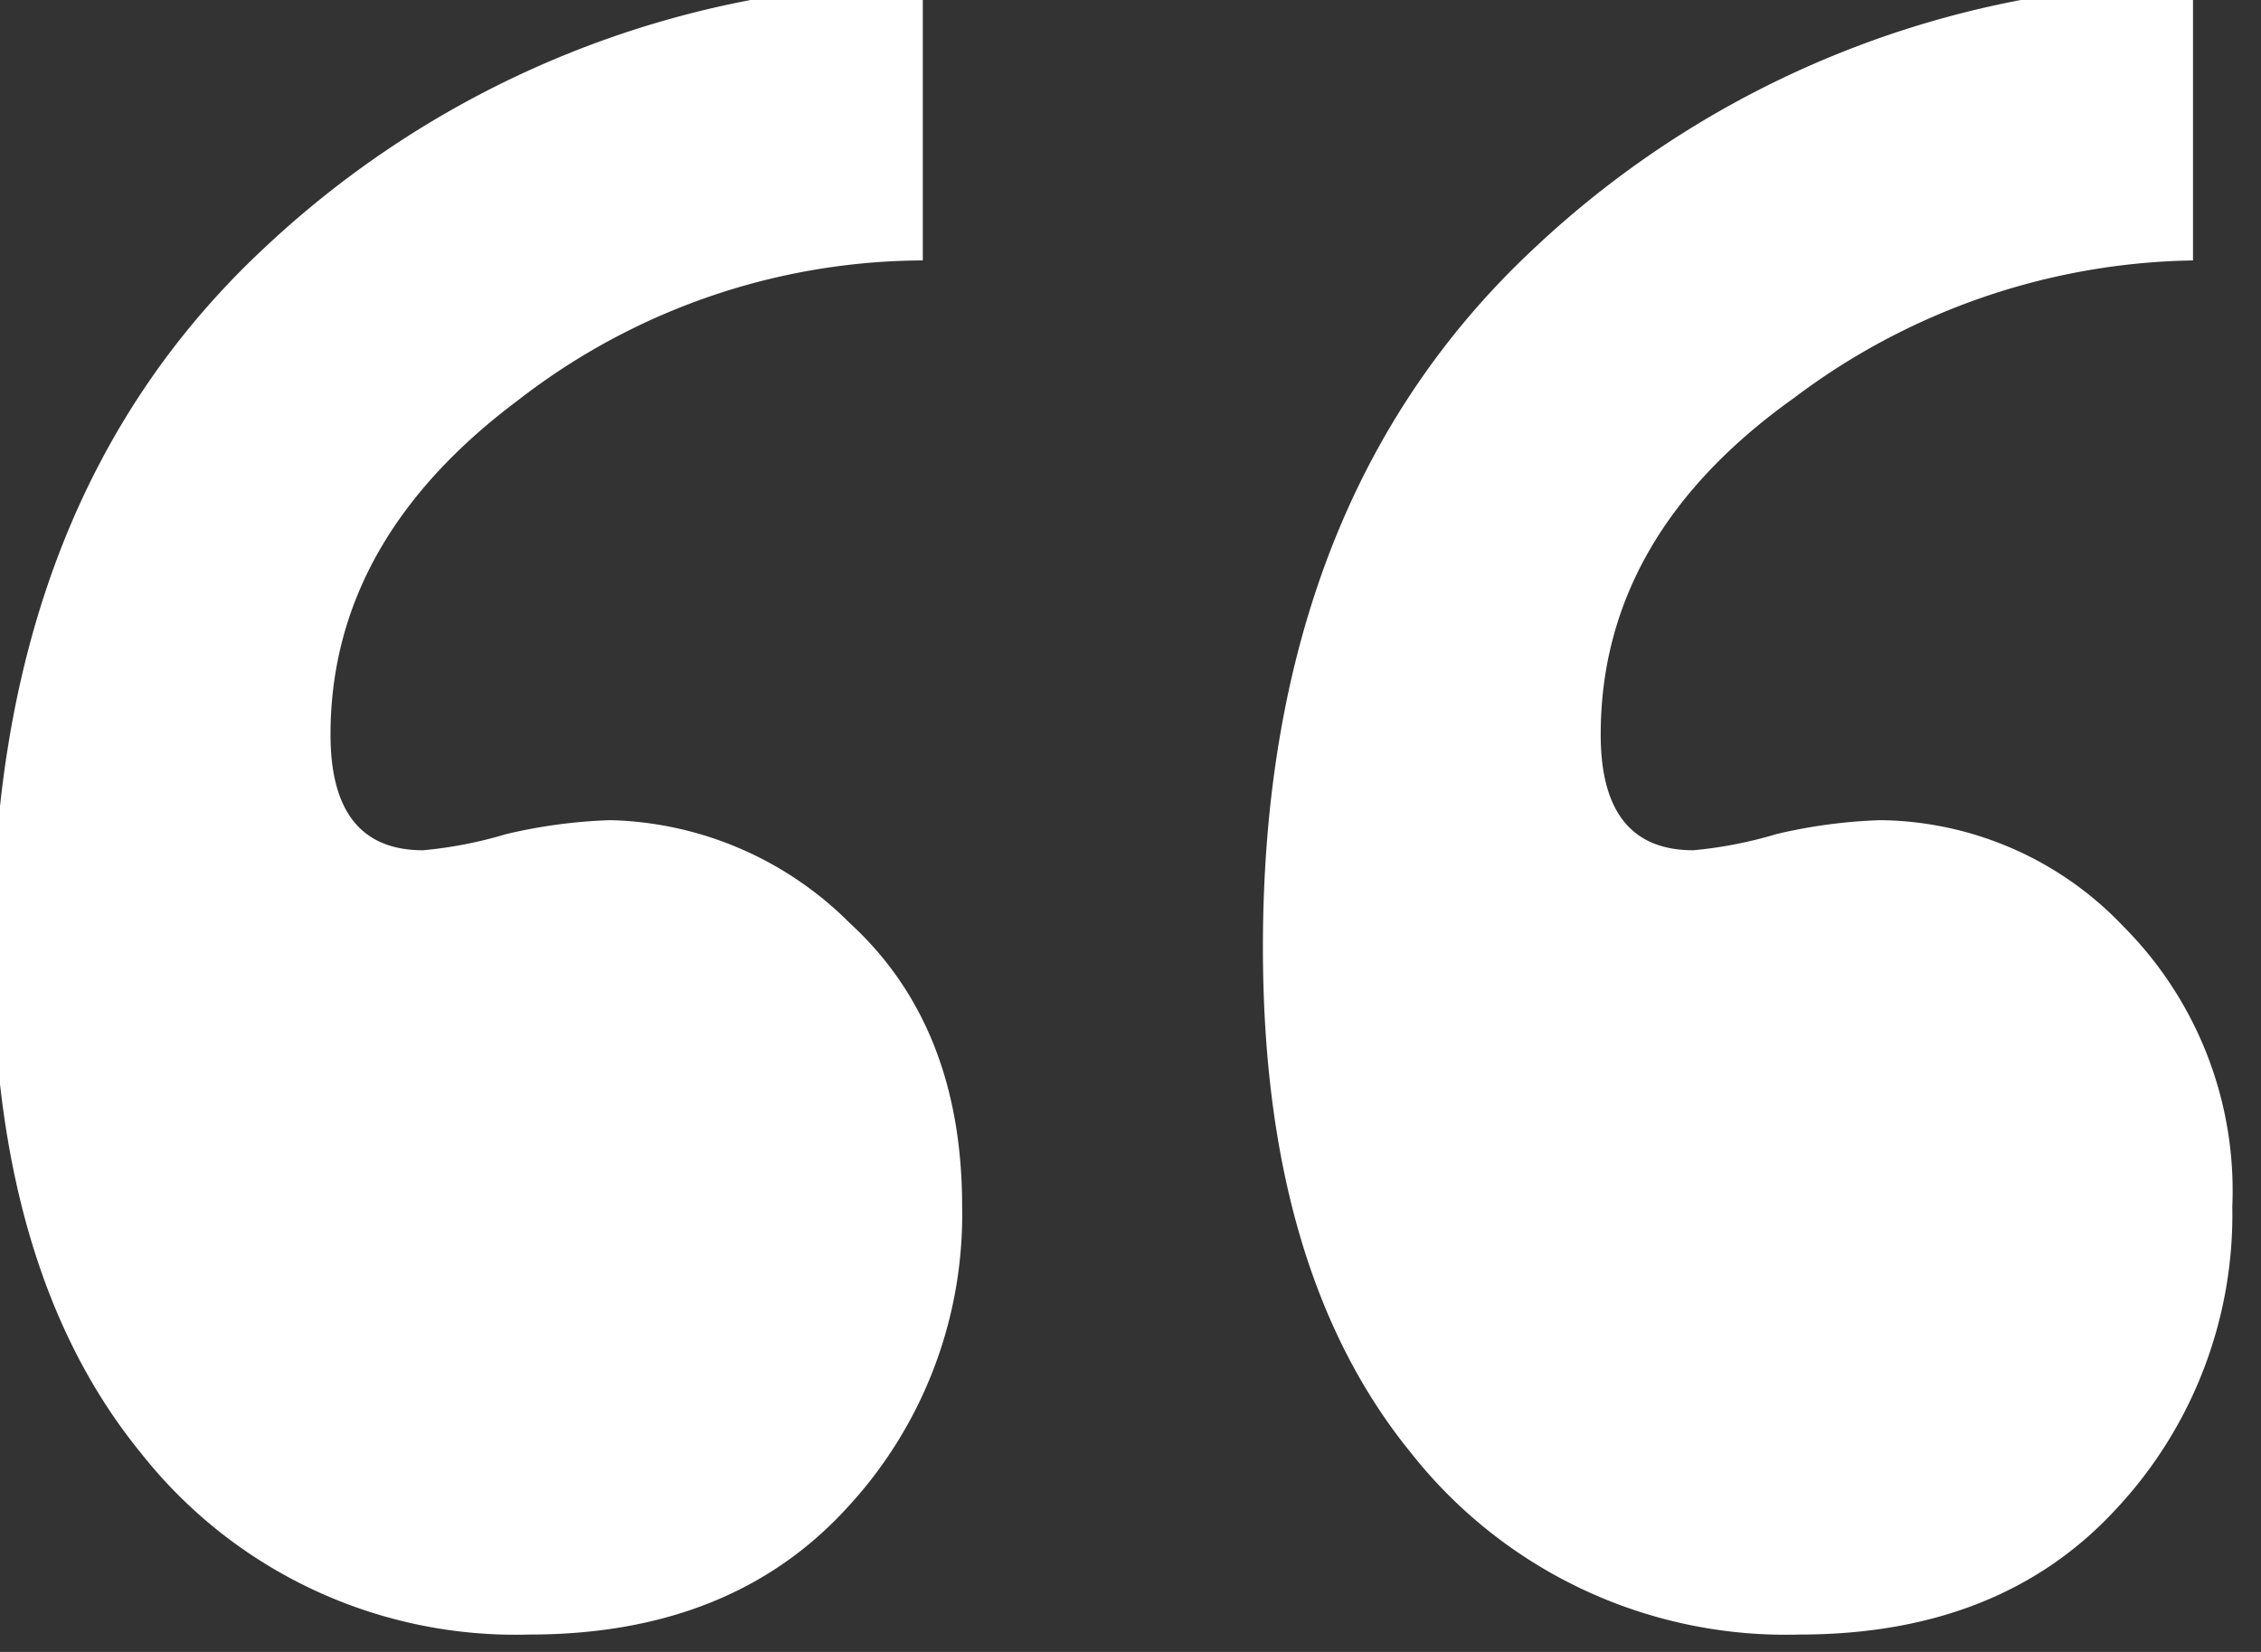
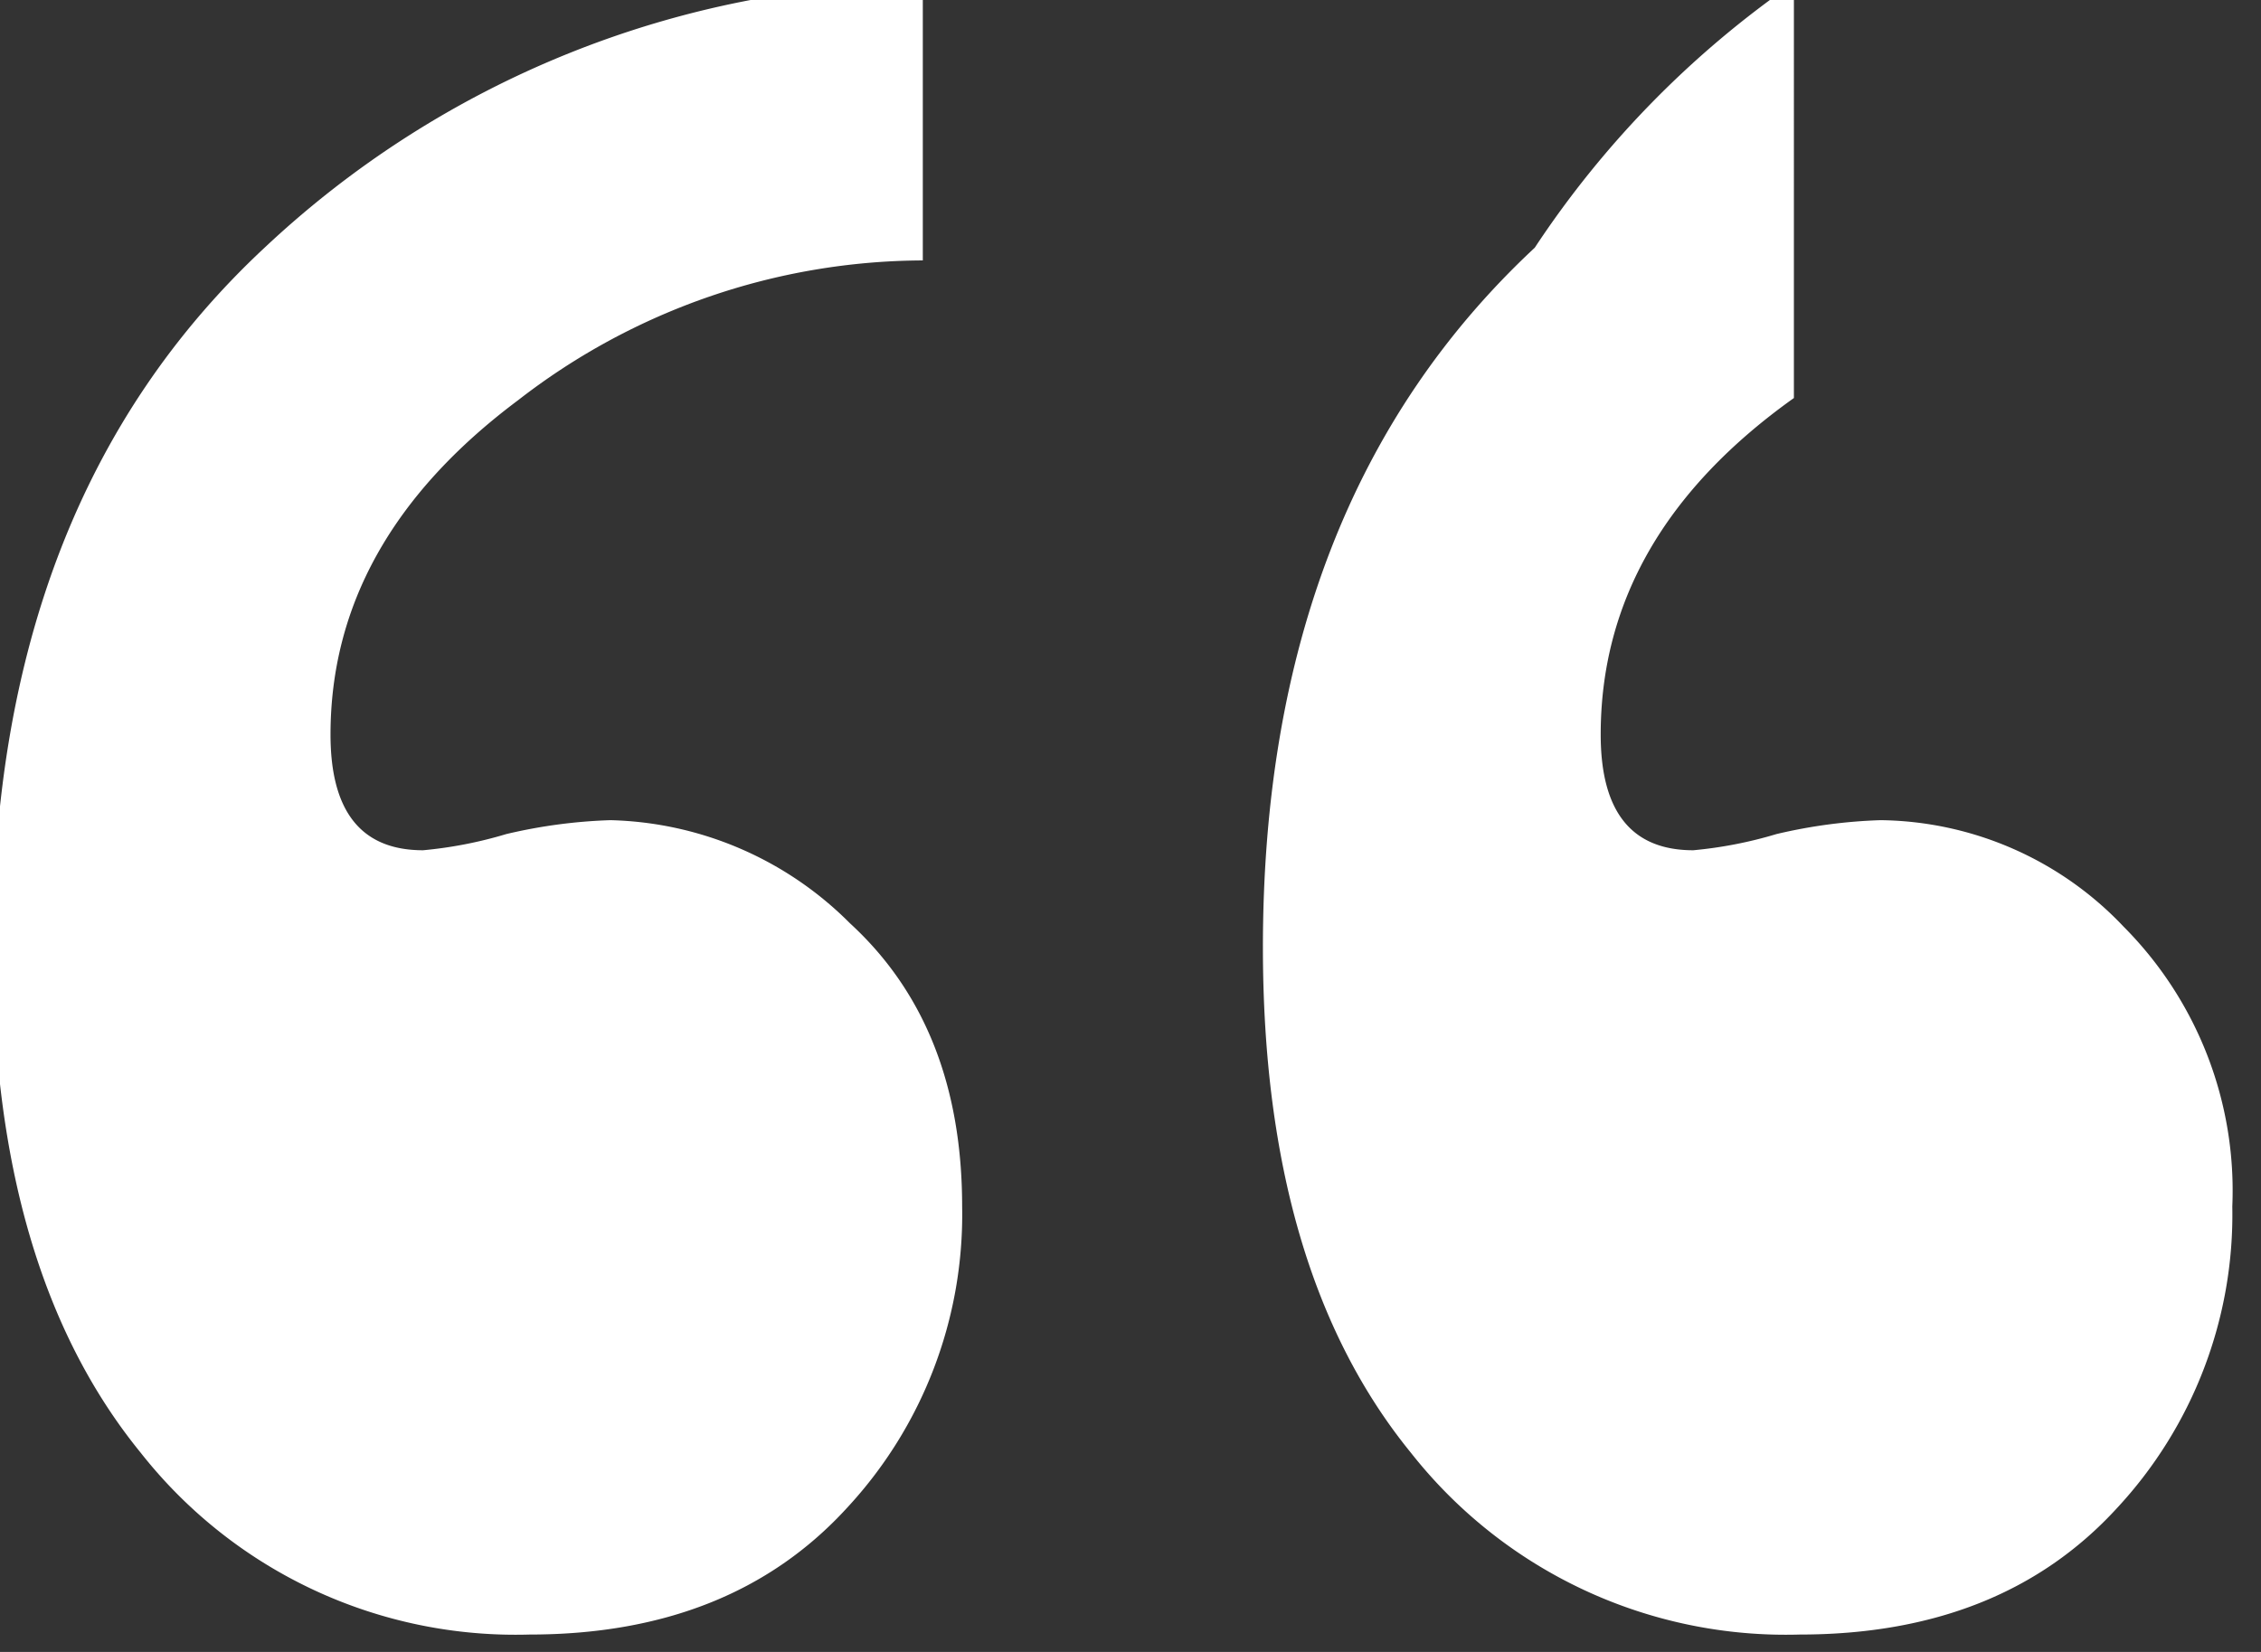
<svg xmlns="http://www.w3.org/2000/svg" width="78" height="57" viewBox="0 0 78 57">
  <rect x="0" y="0" width="78" height="57" fill="#333333" stroke="none" />
  <defs>
    <style>
      .cls-1 {
        fill: #fff;
        fill-rule: evenodd;
      }
    </style>
  </defs>
-   <path id="_" data-name="“" class="cls-1" d="M9.127,8.547q-9.38,8.74-9.378,24.144,0,11.175,5.108,17.44A16.458,16.458,0,0,0,18.266,56.4q6.944,0,10.935-4.35a14.874,14.874,0,0,0,3.991-10.416q0-6.226-3.871-9.777A12.069,12.069,0,0,0,21.06,28.3a18.028,18.028,0,0,0-3.592.479,14.58,14.58,0,0,1-2.873.559q-3.193,0-3.193-3.991,0-6.7,6.465-11.533A22.881,22.881,0,0,1,31.835,8.986V-0.592A33.667,33.667,0,0,0,9.127,8.547Zm43.819,0q-9.379,8.74-9.378,24.144,0,11.175,5.108,17.44A16.458,16.458,0,0,0,62.085,56.4q6.944,0,10.935-4.35A14.874,14.874,0,0,0,77.01,41.631a12.908,12.908,0,0,0-3.751-9.658A11.723,11.723,0,0,0,64.879,28.3a18.028,18.028,0,0,0-3.592.479,14.58,14.58,0,0,1-2.873.559q-3.193,0-3.193-3.991,0-6.864,6.665-11.613A23.442,23.442,0,0,1,75.654,8.986V-0.592A33.667,33.667,0,0,0,52.946,8.547Z" />
+   <path id="_" data-name="“" class="cls-1" d="M9.127,8.547q-9.38,8.74-9.378,24.144,0,11.175,5.108,17.44A16.458,16.458,0,0,0,18.266,56.4q6.944,0,10.935-4.35a14.874,14.874,0,0,0,3.991-10.416q0-6.226-3.871-9.777A12.069,12.069,0,0,0,21.06,28.3a18.028,18.028,0,0,0-3.592.479,14.58,14.58,0,0,1-2.873.559q-3.193,0-3.193-3.991,0-6.7,6.465-11.533A22.881,22.881,0,0,1,31.835,8.986V-0.592A33.667,33.667,0,0,0,9.127,8.547Zm43.819,0q-9.379,8.74-9.378,24.144,0,11.175,5.108,17.44A16.458,16.458,0,0,0,62.085,56.4q6.944,0,10.935-4.35A14.874,14.874,0,0,0,77.01,41.631a12.908,12.908,0,0,0-3.751-9.658A11.723,11.723,0,0,0,64.879,28.3a18.028,18.028,0,0,0-3.592.479,14.58,14.58,0,0,1-2.873.559q-3.193,0-3.193-3.991,0-6.864,6.665-11.613V-0.592A33.667,33.667,0,0,0,52.946,8.547Z" />
</svg>